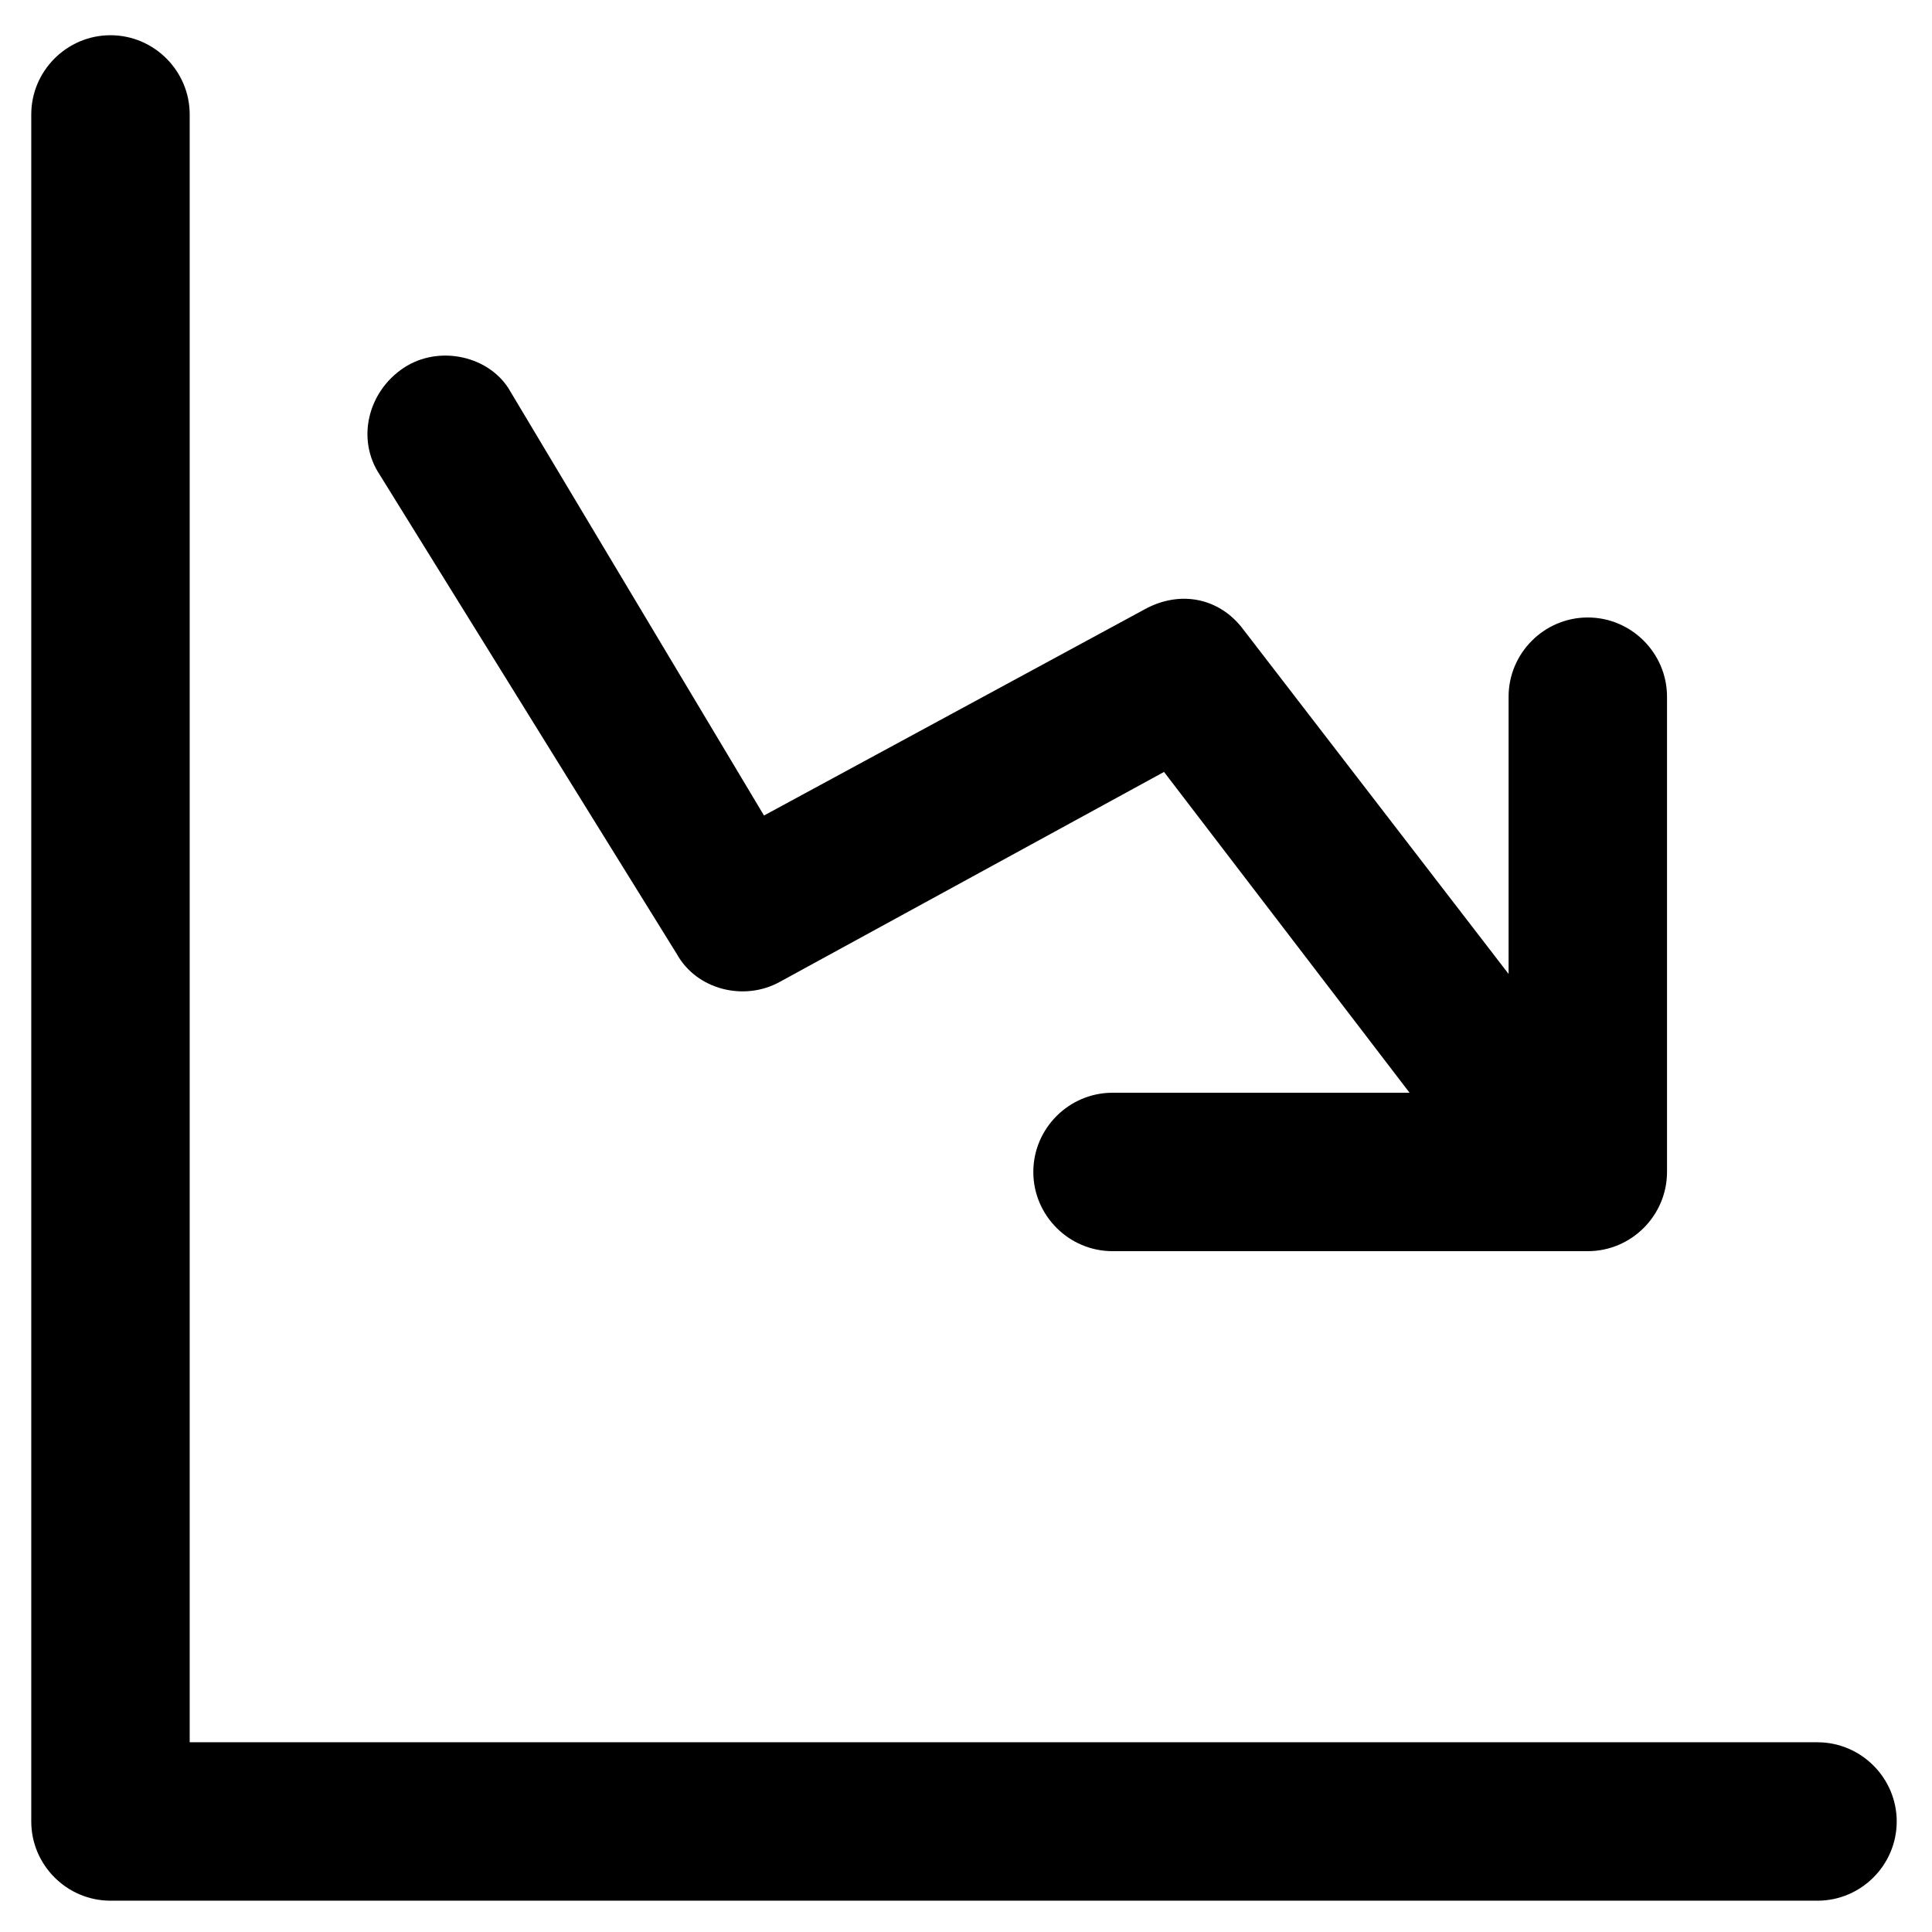
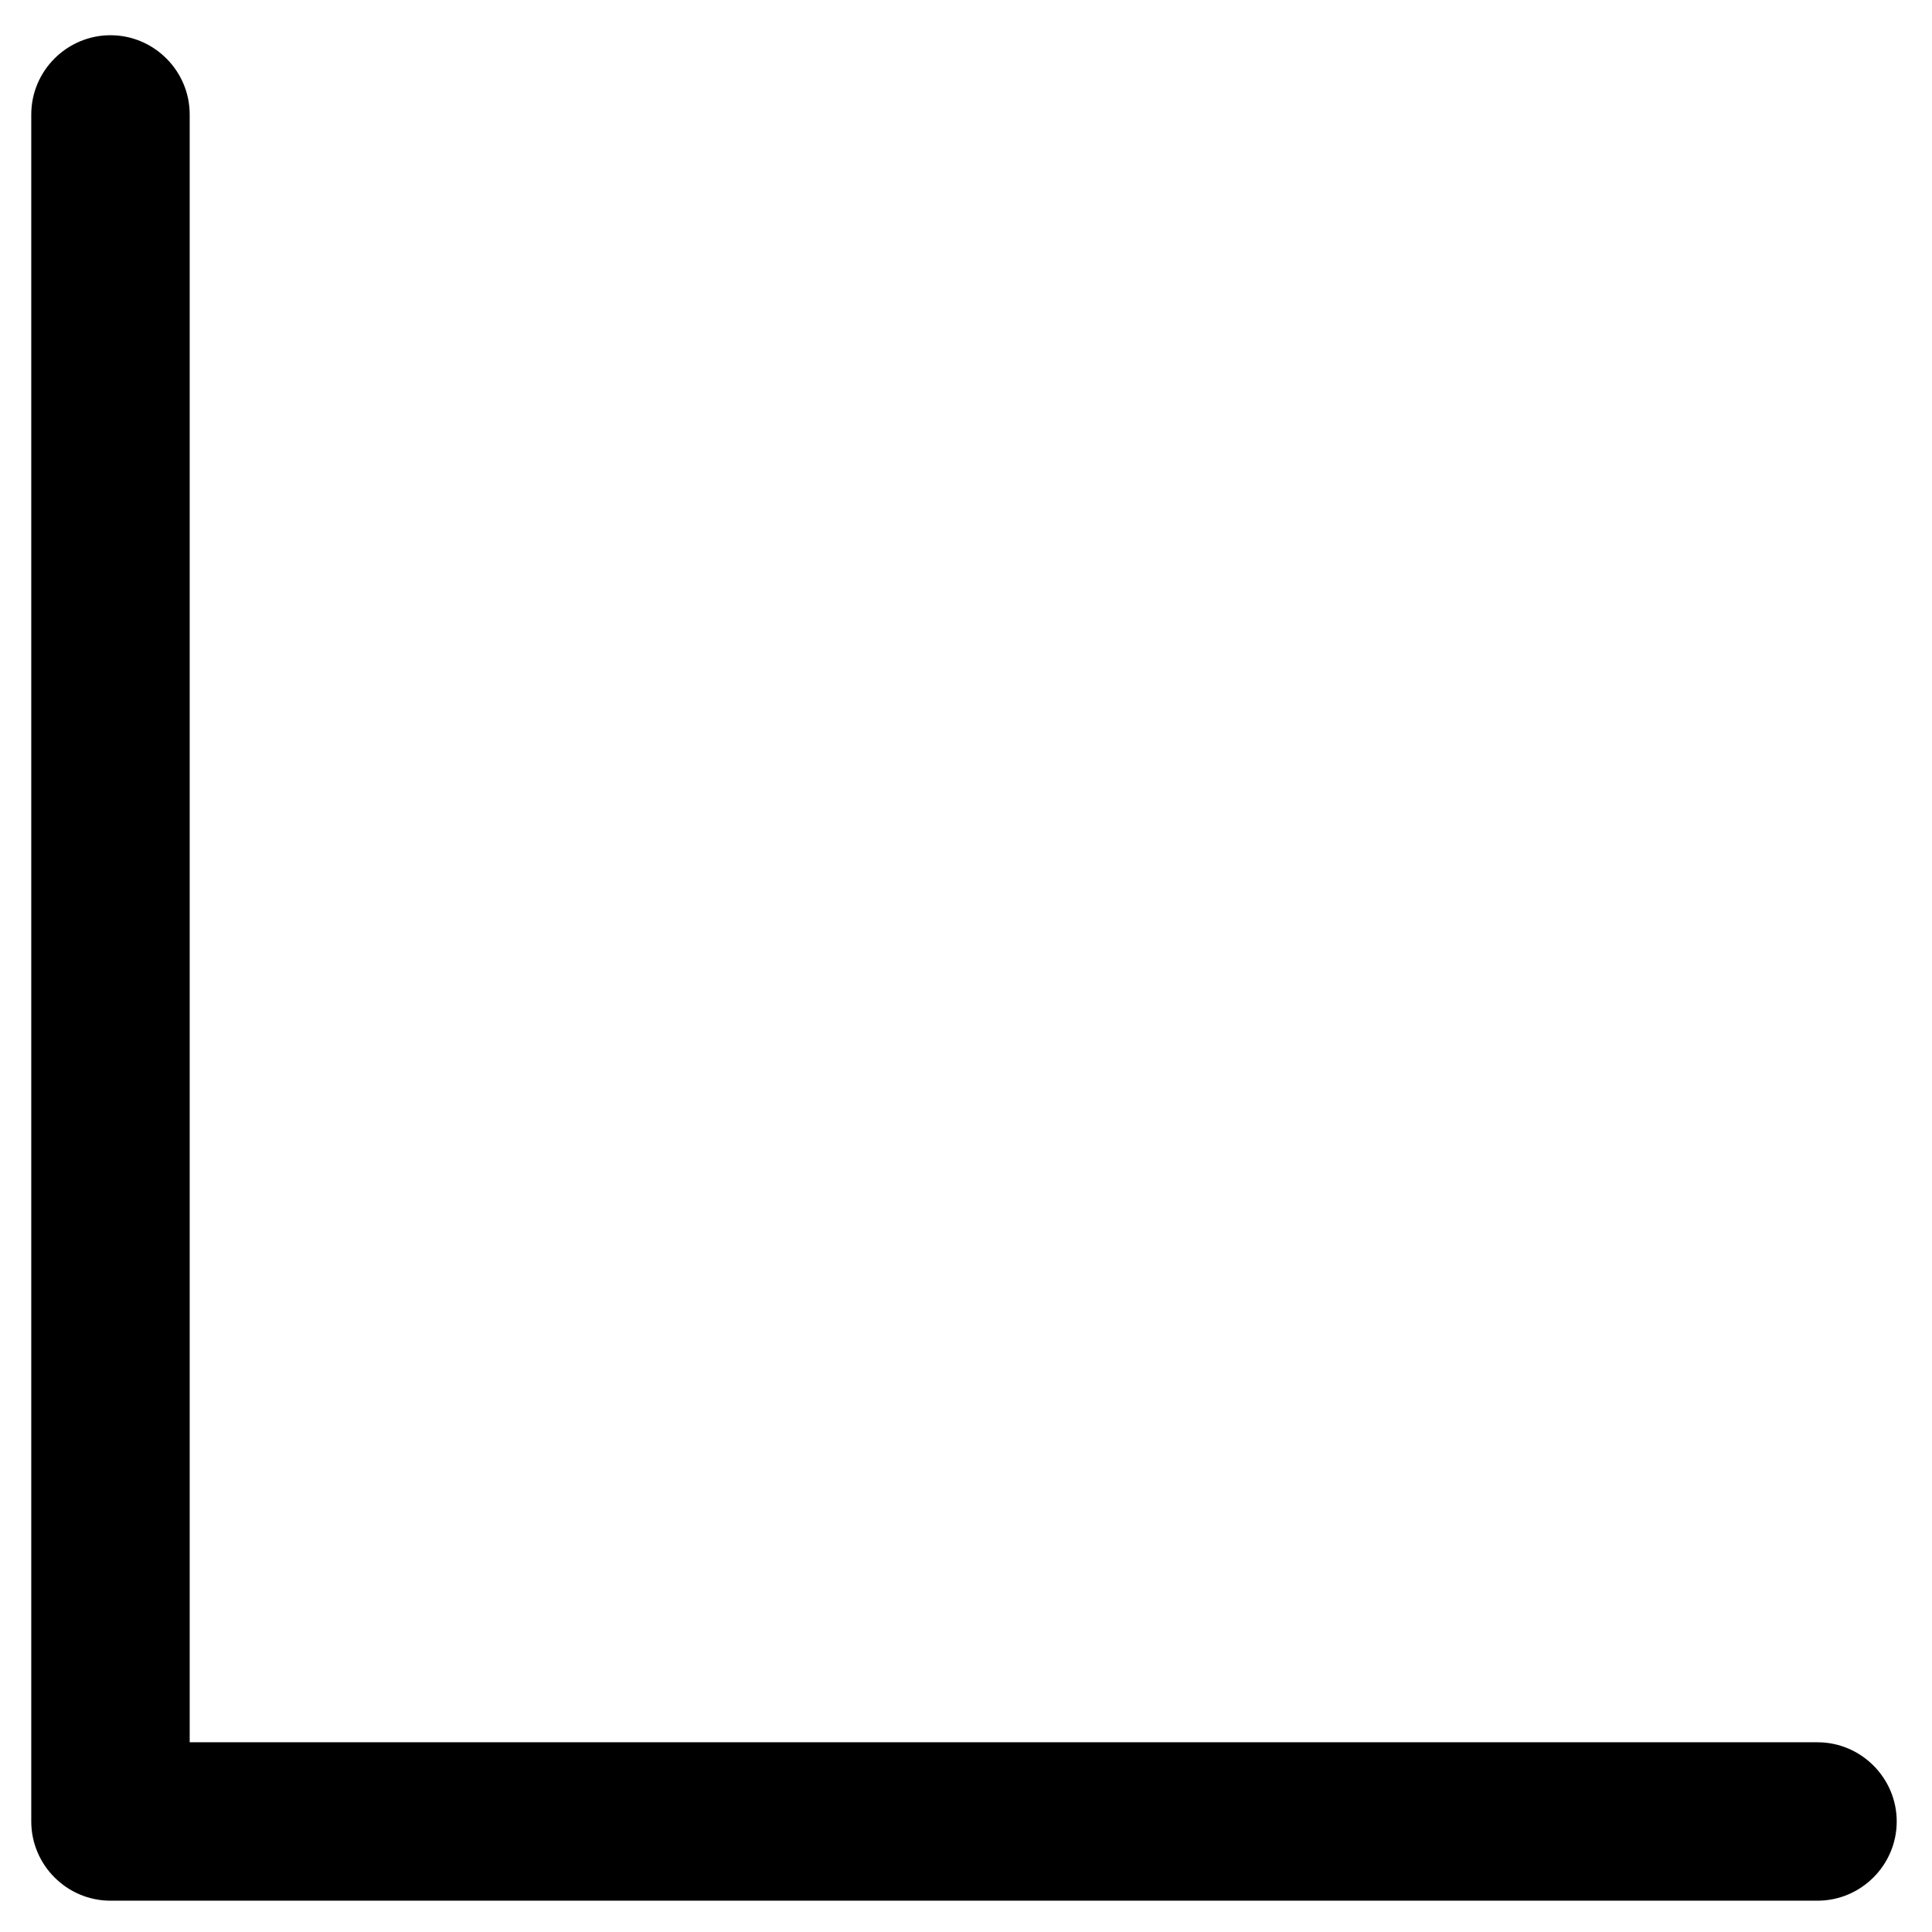
<svg xmlns="http://www.w3.org/2000/svg" fill="#000000" width="800px" height="800px" version="1.1" viewBox="144 144 512 512">
  <g>
    <path d="m625.66 605.72h-431.39v-431.39c0-11.547-9.445-20.992-20.992-20.992s-20.992 9.445-20.992 20.992v452.38c0 11.547 9.445 20.992 20.992 20.992h452.38c11.547 0 20.992-9.445 20.992-20.992 0-11.543-9.449-20.988-20.992-20.988z" />
-     <path d="m323.38 396.85c5.246 9.445 17.844 12.594 27.289 7.348l101.81-55.629 65.074 85.02h-78.719c-11.547 0-20.992 9.445-20.992 20.992s9.445 20.992 20.992 20.992h125.95c11.547 0 20.992-9.445 20.992-20.992v-125.95c0-11.547-9.445-20.992-20.992-20.992-11.547 0-20.992 9.445-20.992 20.992v73.473l-70.324-91.316c-6.297-8.398-16.793-10.496-26.238-5.246l-100.76 54.578-67.18-112.31c-5.246-9.445-18.891-12.594-28.34-6.297-9.445 6.297-12.594 18.895-6.297 28.34z" />
  </g>
</svg>